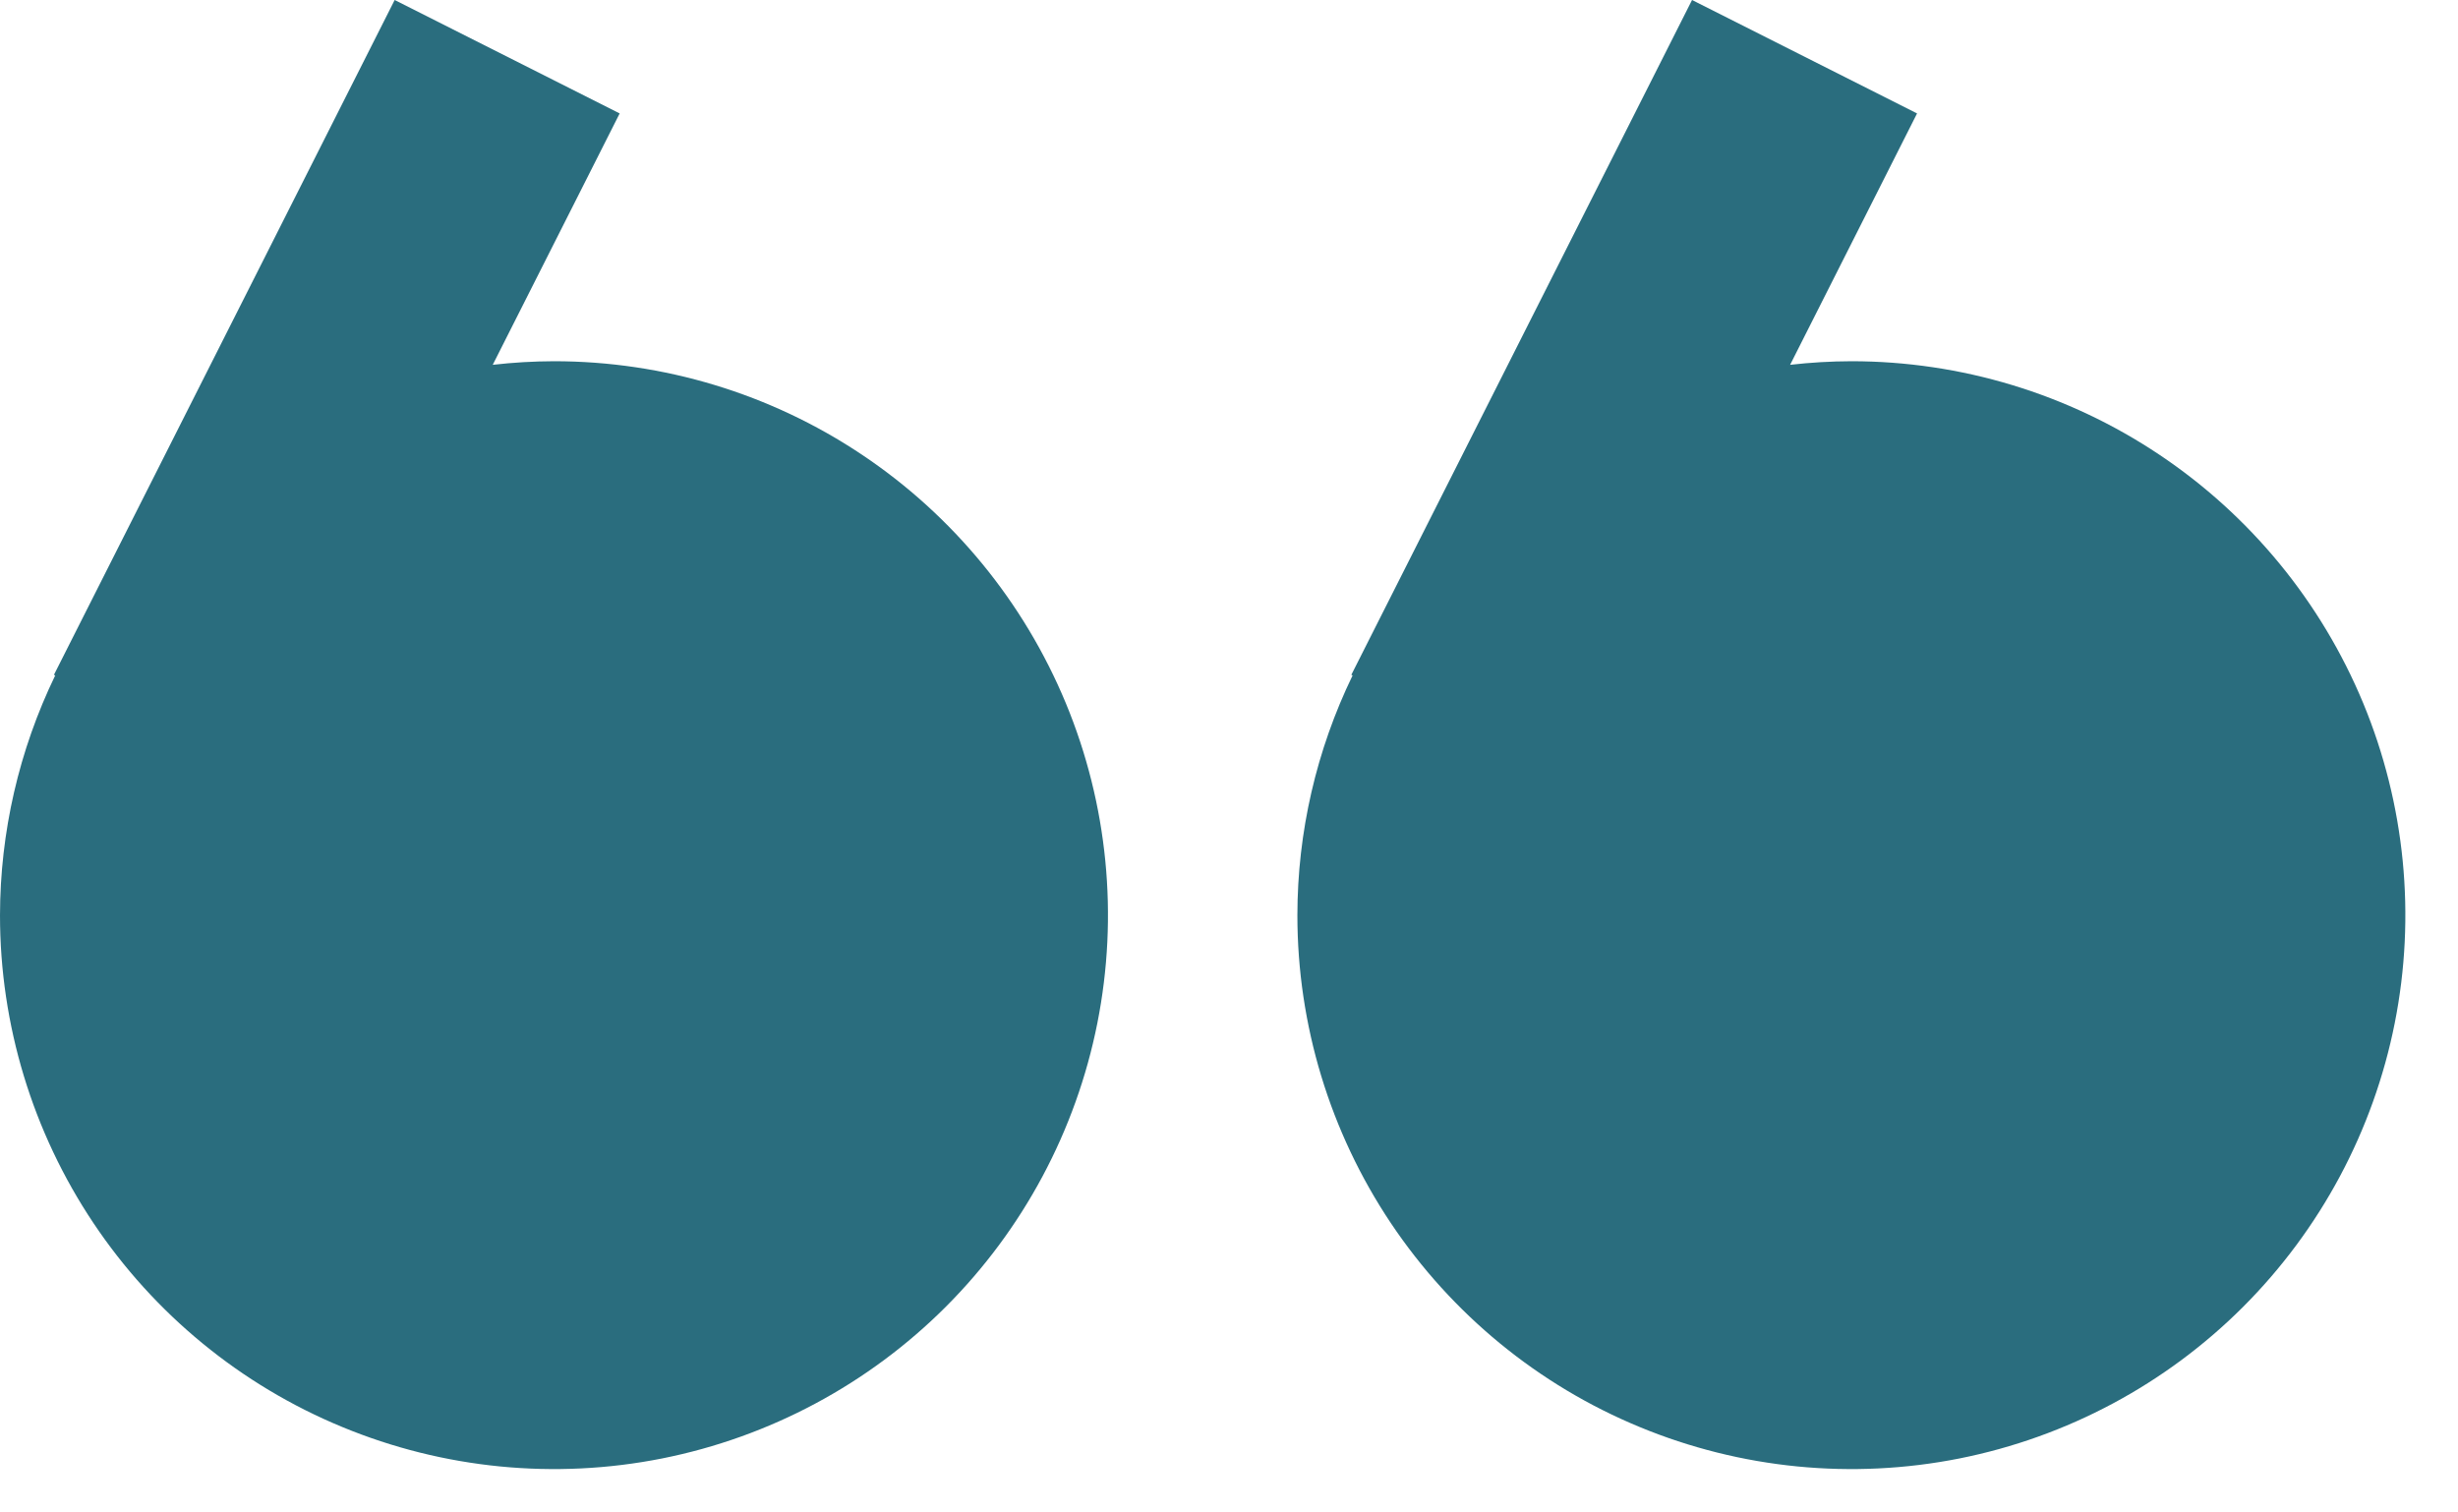
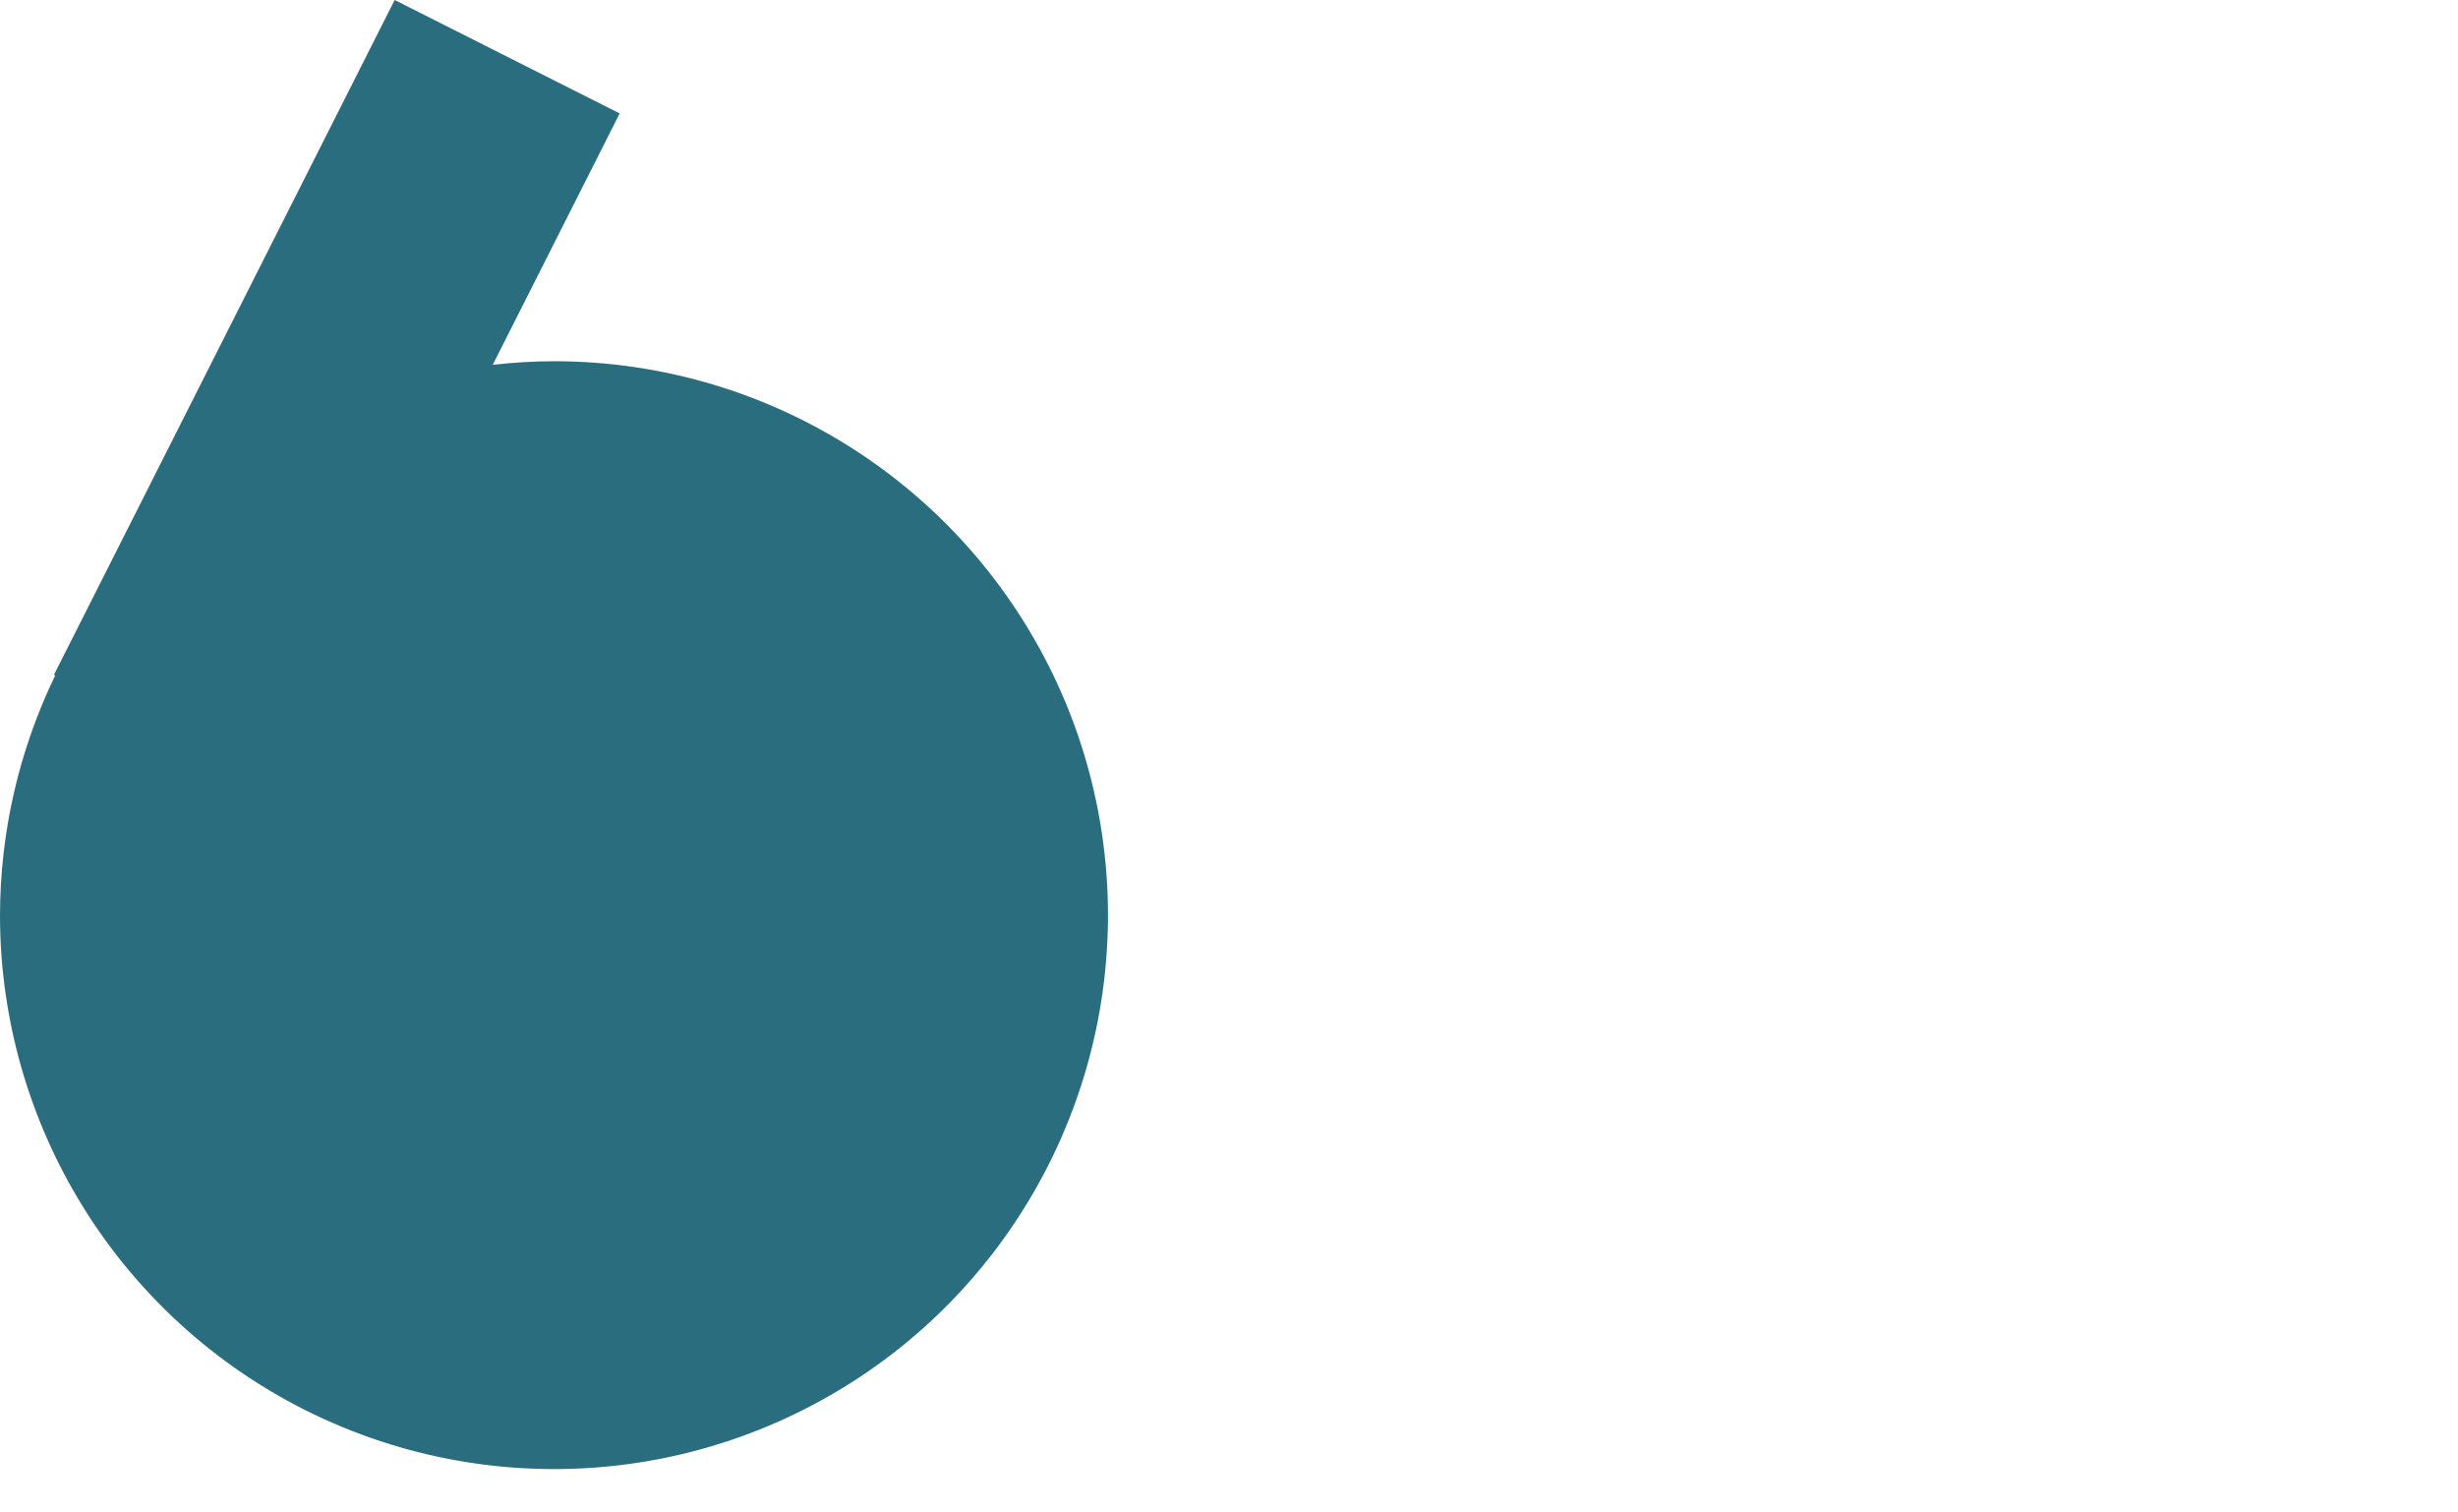
<svg xmlns="http://www.w3.org/2000/svg" width="39" height="24" viewBox="0 0 39 24" fill="none">
-   <path d="M20.585 14.524C20.585 16.262 21.101 17.962 22.067 19.407C23.034 20.852 24.406 21.979 26.013 22.643C27.619 23.308 29.386 23.482 31.091 23.143C32.796 22.803 34.362 21.966 35.591 20.737C36.82 19.507 37.657 17.941 37.996 16.236C38.335 14.531 38.161 12.764 37.496 11.158C36.83 9.552 35.704 8.179 34.258 7.213C32.813 6.247 31.113 5.732 29.375 5.732C29.05 5.733 28.726 5.752 28.403 5.789L30.417 1.8L26.847 0L21.441 10.708L21.461 10.718C20.886 11.904 20.586 13.206 20.585 14.524Z" fill="#2A6D7E" />
  <path d="M3.8147e-05 14.524C0 16.262 0.516 17.962 1.482 19.407C2.448 20.852 3.821 21.979 5.428 22.643C7.034 23.308 8.801 23.482 10.506 23.143C12.211 22.803 13.777 21.966 15.006 20.737C16.235 19.507 17.072 17.941 17.411 16.236C17.75 14.531 17.576 12.764 16.911 11.158C16.245 9.552 15.119 8.179 13.673 7.213C12.228 6.247 10.528 5.732 8.79 5.732C8.465 5.733 8.141 5.752 7.818 5.789L9.832 1.8L6.262 0L0.856 10.708L0.876 10.718C0.301 11.905 0.002 13.206 3.8147e-05 14.524Z" fill="#2A6D7E" />
</svg>